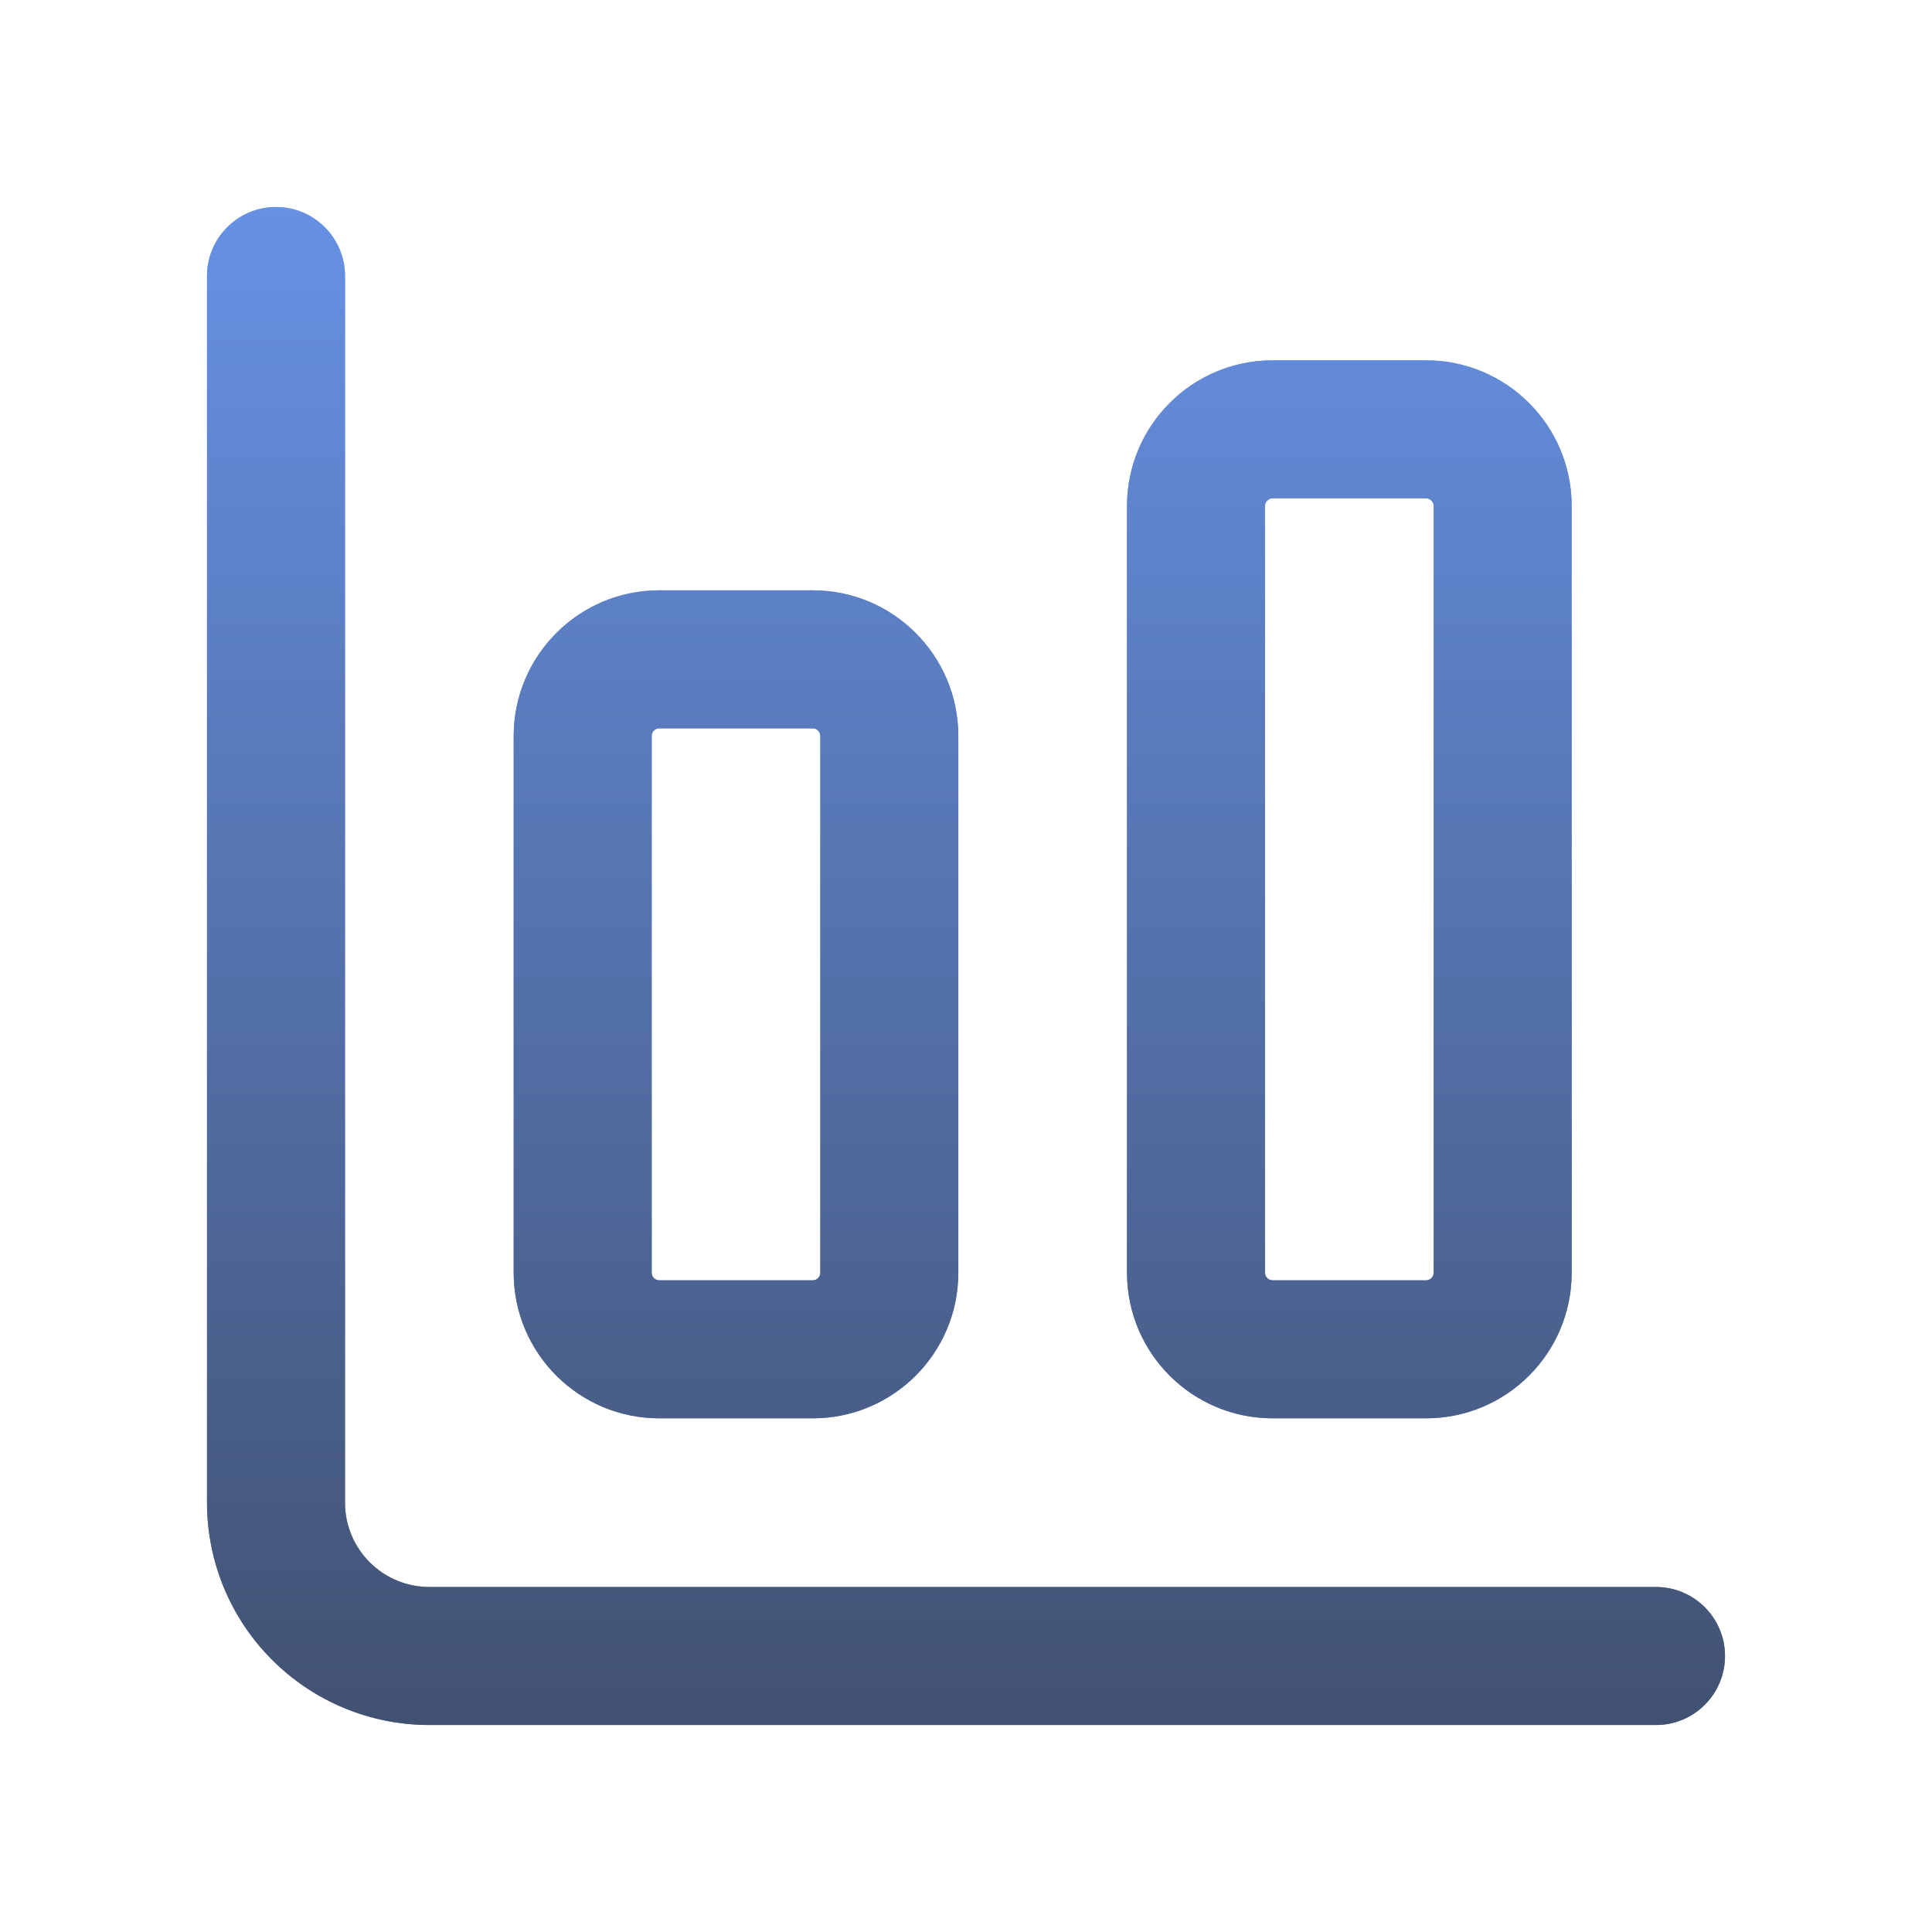
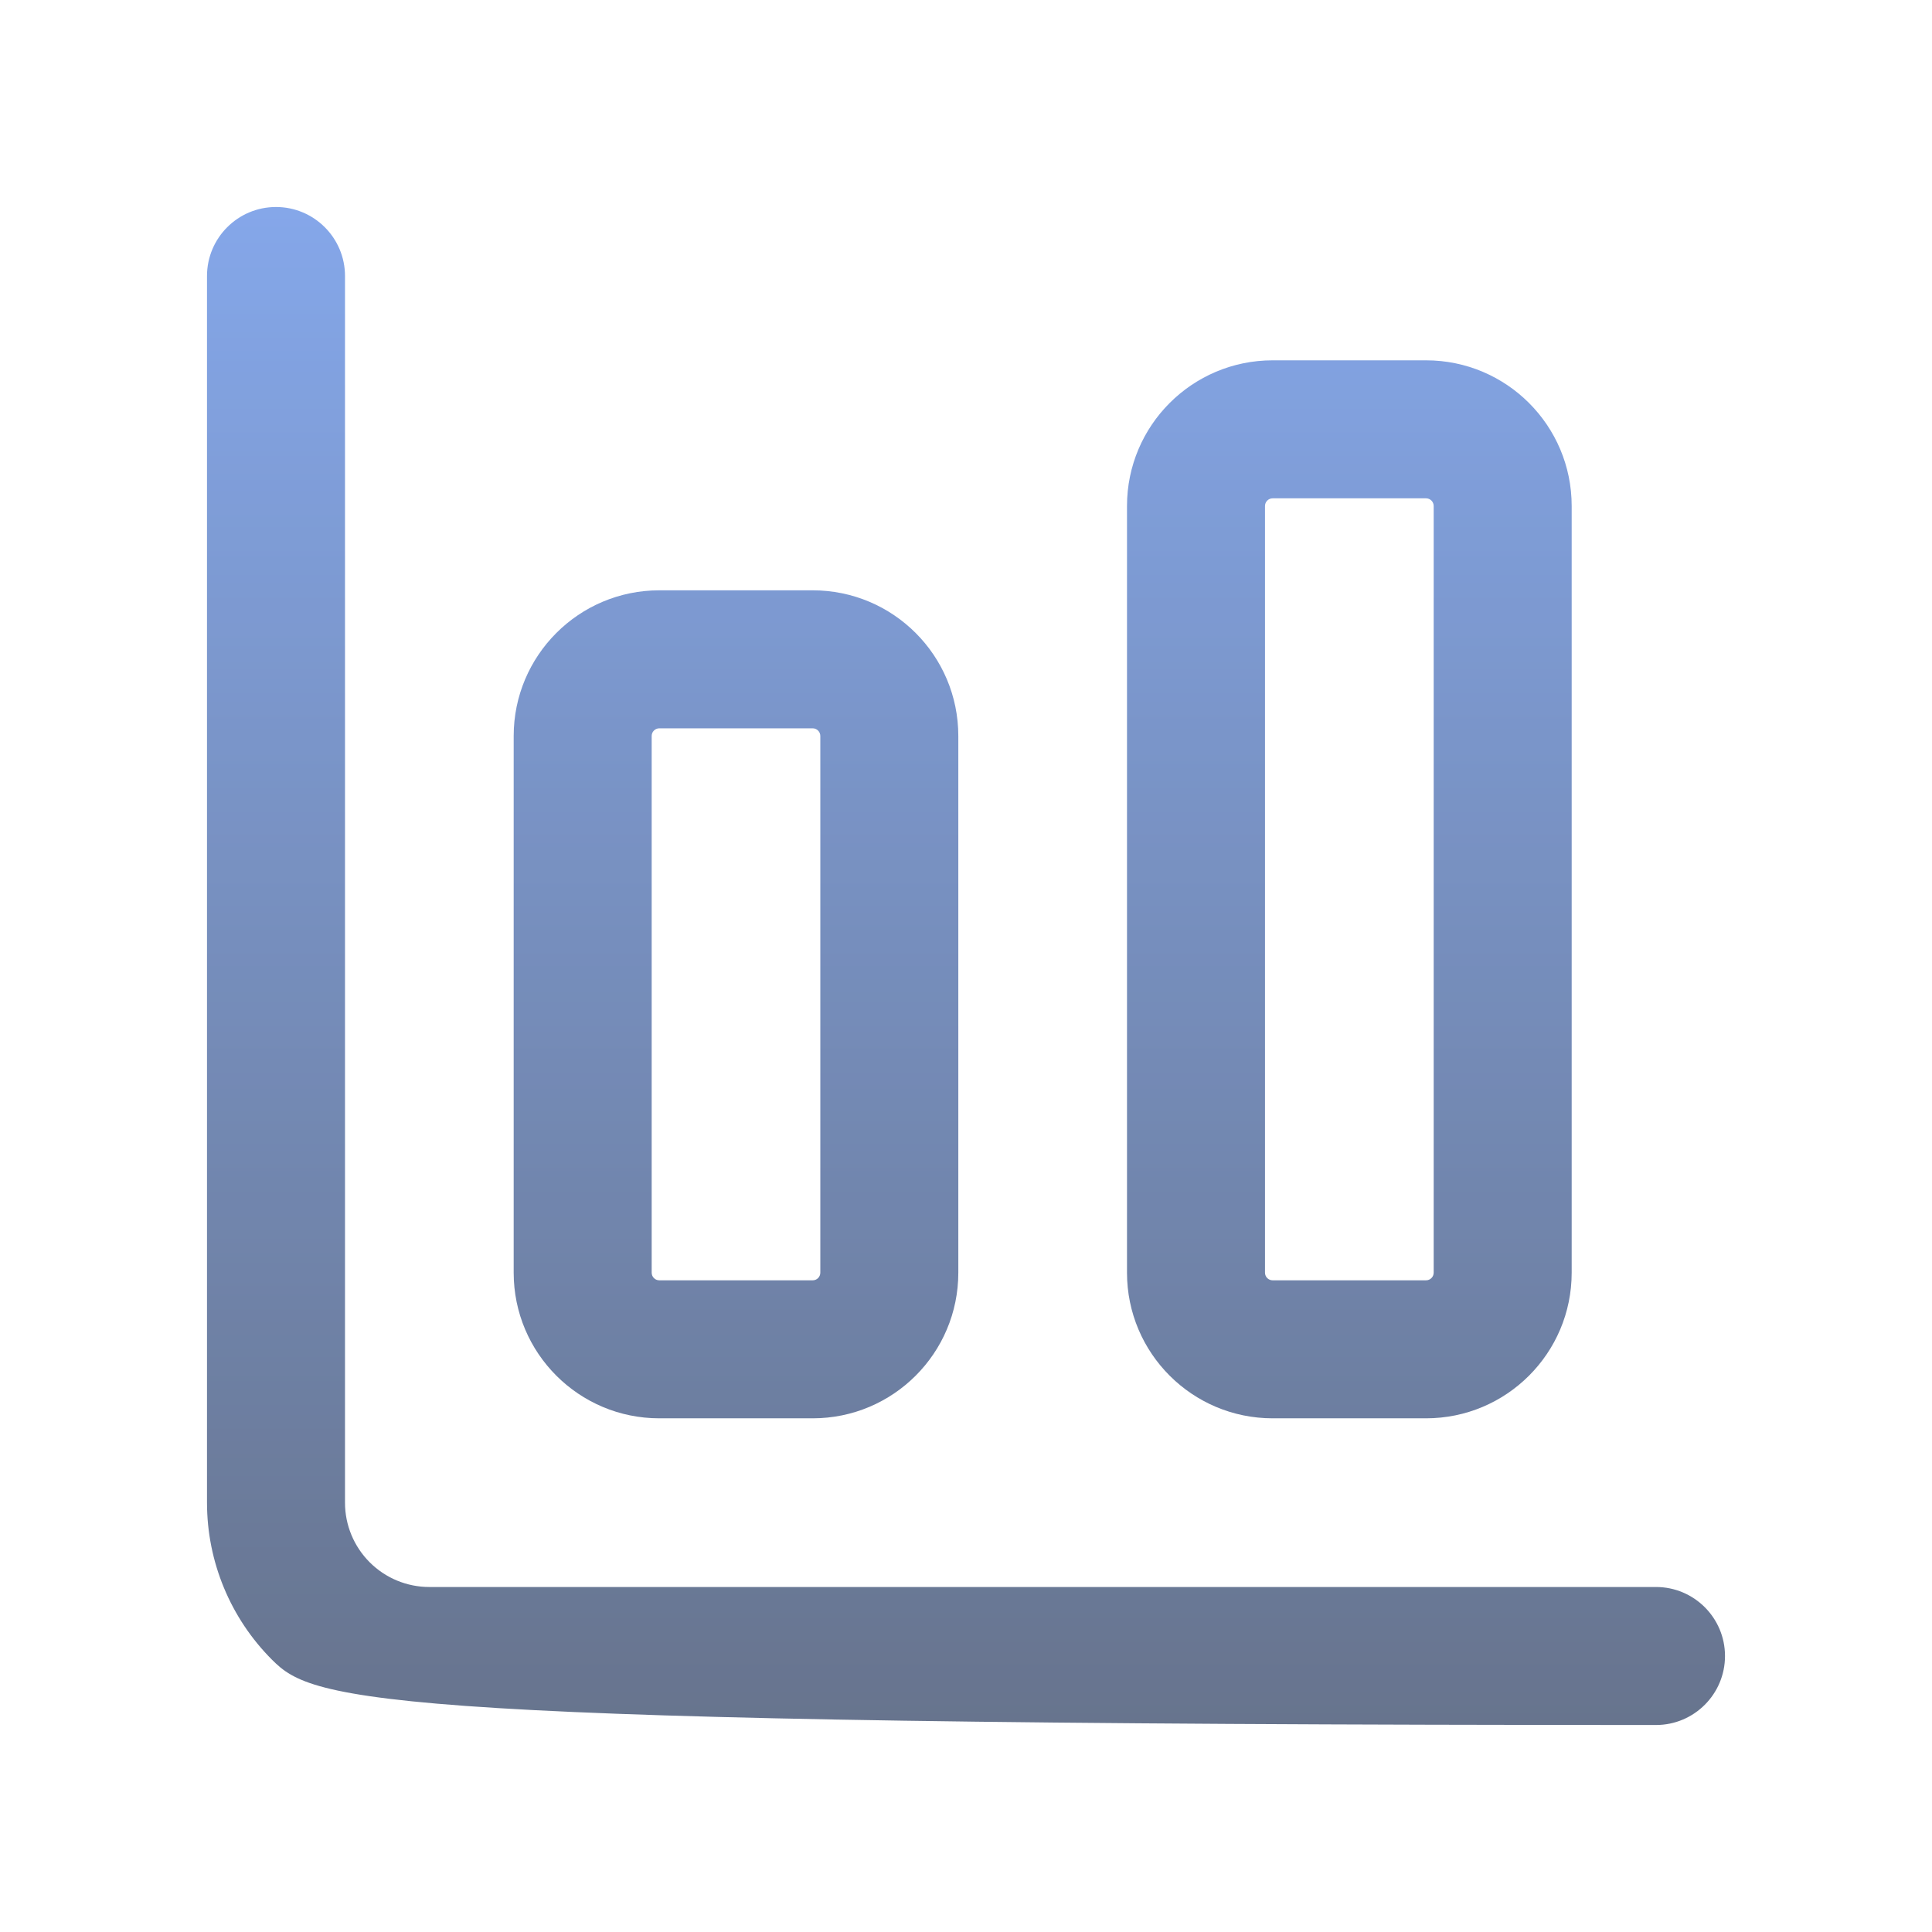
<svg xmlns="http://www.w3.org/2000/svg" width="42" height="42" viewBox="0 0 42 42" fill="none">
  <g opacity="0.8" filter="url(#filter0_f_24414_349714)">
-     <path fill-rule="evenodd" clip-rule="evenodd" d="M6 4.5C6.828 4.5 7.5 5.172 7.5 6V32.667C7.5 33.153 7.693 33.619 8.037 33.963C8.381 34.307 8.847 34.5 9.333 34.5H36C36.828 34.5 37.5 35.172 37.5 36C37.5 36.828 36.828 37.5 36 37.5H9.333C8.051 37.5 6.822 36.991 5.916 36.084C5.009 35.178 4.5 33.949 4.5 32.667V6C4.5 5.172 5.172 4.5 6 4.5ZM27.667 10.833C27.575 10.833 27.5 10.908 27.5 11V27.667C27.5 27.759 27.575 27.833 27.667 27.833H31C31.092 27.833 31.167 27.759 31.167 27.667V11C31.167 10.908 31.092 10.833 31 10.833H27.667ZM24.5 11C24.5 9.251 25.918 7.833 27.667 7.833H31C32.749 7.833 34.167 9.251 34.167 11V27.667C34.167 29.416 32.749 30.833 31 30.833H27.667C25.918 30.833 24.5 29.416 24.5 27.667V11ZM14.167 16C14.167 15.908 14.241 15.833 14.333 15.833H17.667C17.759 15.833 17.833 15.908 17.833 16V27.667C17.833 27.759 17.759 27.833 17.667 27.833H14.333C14.241 27.833 14.167 27.759 14.167 27.667V16ZM14.333 12.833C12.585 12.833 11.167 14.251 11.167 16V27.667C11.167 29.416 12.585 30.833 14.333 30.833H17.667C19.416 30.833 20.833 29.416 20.833 27.667V16C20.833 14.251 19.416 12.833 17.667 12.833H14.333Z" fill="url(#paint0_linear_24414_349714)" />
+     <path fill-rule="evenodd" clip-rule="evenodd" d="M6 4.5C6.828 4.5 7.5 5.172 7.5 6V32.667C7.5 33.153 7.693 33.619 8.037 33.963C8.381 34.307 8.847 34.5 9.333 34.5H36C36.828 34.5 37.5 35.172 37.5 36C37.5 36.828 36.828 37.5 36 37.5C8.051 37.5 6.822 36.991 5.916 36.084C5.009 35.178 4.5 33.949 4.5 32.667V6C4.5 5.172 5.172 4.5 6 4.5ZM27.667 10.833C27.575 10.833 27.5 10.908 27.5 11V27.667C27.5 27.759 27.575 27.833 27.667 27.833H31C31.092 27.833 31.167 27.759 31.167 27.667V11C31.167 10.908 31.092 10.833 31 10.833H27.667ZM24.5 11C24.5 9.251 25.918 7.833 27.667 7.833H31C32.749 7.833 34.167 9.251 34.167 11V27.667C34.167 29.416 32.749 30.833 31 30.833H27.667C25.918 30.833 24.5 29.416 24.5 27.667V11ZM14.167 16C14.167 15.908 14.241 15.833 14.333 15.833H17.667C17.759 15.833 17.833 15.908 17.833 16V27.667C17.833 27.759 17.759 27.833 17.667 27.833H14.333C14.241 27.833 14.167 27.759 14.167 27.667V16ZM14.333 12.833C12.585 12.833 11.167 14.251 11.167 16V27.667C11.167 29.416 12.585 30.833 14.333 30.833H17.667C19.416 30.833 20.833 29.416 20.833 27.667V16C20.833 14.251 19.416 12.833 17.667 12.833H14.333Z" fill="url(#paint0_linear_24414_349714)" />
  </g>
-   <path fill-rule="evenodd" clip-rule="evenodd" d="M6 4.5C6.828 4.5 7.5 5.172 7.5 6V32.667C7.5 33.153 7.693 33.619 8.037 33.963C8.381 34.307 8.847 34.5 9.333 34.5H36C36.828 34.5 37.5 35.172 37.5 36C37.5 36.828 36.828 37.5 36 37.5H9.333C8.051 37.5 6.822 36.991 5.916 36.084C5.009 35.178 4.5 33.949 4.5 32.667V6C4.5 5.172 5.172 4.5 6 4.5ZM27.667 10.833C27.575 10.833 27.5 10.908 27.5 11V27.667C27.5 27.759 27.575 27.833 27.667 27.833H31C31.092 27.833 31.167 27.759 31.167 27.667V11C31.167 10.908 31.092 10.833 31 10.833H27.667ZM24.5 11C24.5 9.251 25.918 7.833 27.667 7.833H31C32.749 7.833 34.167 9.251 34.167 11V27.667C34.167 29.416 32.749 30.833 31 30.833H27.667C25.918 30.833 24.5 29.416 24.5 27.667V11ZM14.167 16C14.167 15.908 14.241 15.833 14.333 15.833H17.667C17.759 15.833 17.833 15.908 17.833 16V27.667C17.833 27.759 17.759 27.833 17.667 27.833H14.333C14.241 27.833 14.167 27.759 14.167 27.667V16ZM14.333 12.833C12.585 12.833 11.167 14.251 11.167 16V27.667C11.167 29.416 12.585 30.833 14.333 30.833H17.667C19.416 30.833 20.833 29.416 20.833 27.667V16C20.833 14.251 19.416 12.833 17.667 12.833H14.333Z" fill="url(#paint1_linear_24414_349714)" />
  <defs>
    <filter id="filter0_f_24414_349714" x="-3" y="-3" width="48" height="48" filterUnits="userSpaceOnUse" color-interpolation-filters="sRGB">
      <feFlood flood-opacity="0" result="BackgroundImageFix" />
      <feBlend mode="normal" in="SourceGraphic" in2="BackgroundImageFix" result="shape" />
      <feGaussianBlur stdDeviation="2" result="effect1_foregroundBlur_24414_349714" />
    </filter>
    <linearGradient id="paint0_linear_24414_349714" x1="21" y1="4.5" x2="21" y2="37.5" gradientUnits="userSpaceOnUse">
      <stop stop-color="#6691E4" />
      <stop offset="1" stop-color="#415171" />
    </linearGradient>
    <linearGradient id="paint1_linear_24414_349714" x1="21" y1="4.5" x2="21" y2="37.5" gradientUnits="userSpaceOnUse">
      <stop stop-color="#6691E4" />
      <stop offset="1" stop-color="#415171" />
    </linearGradient>
  </defs>
</svg>